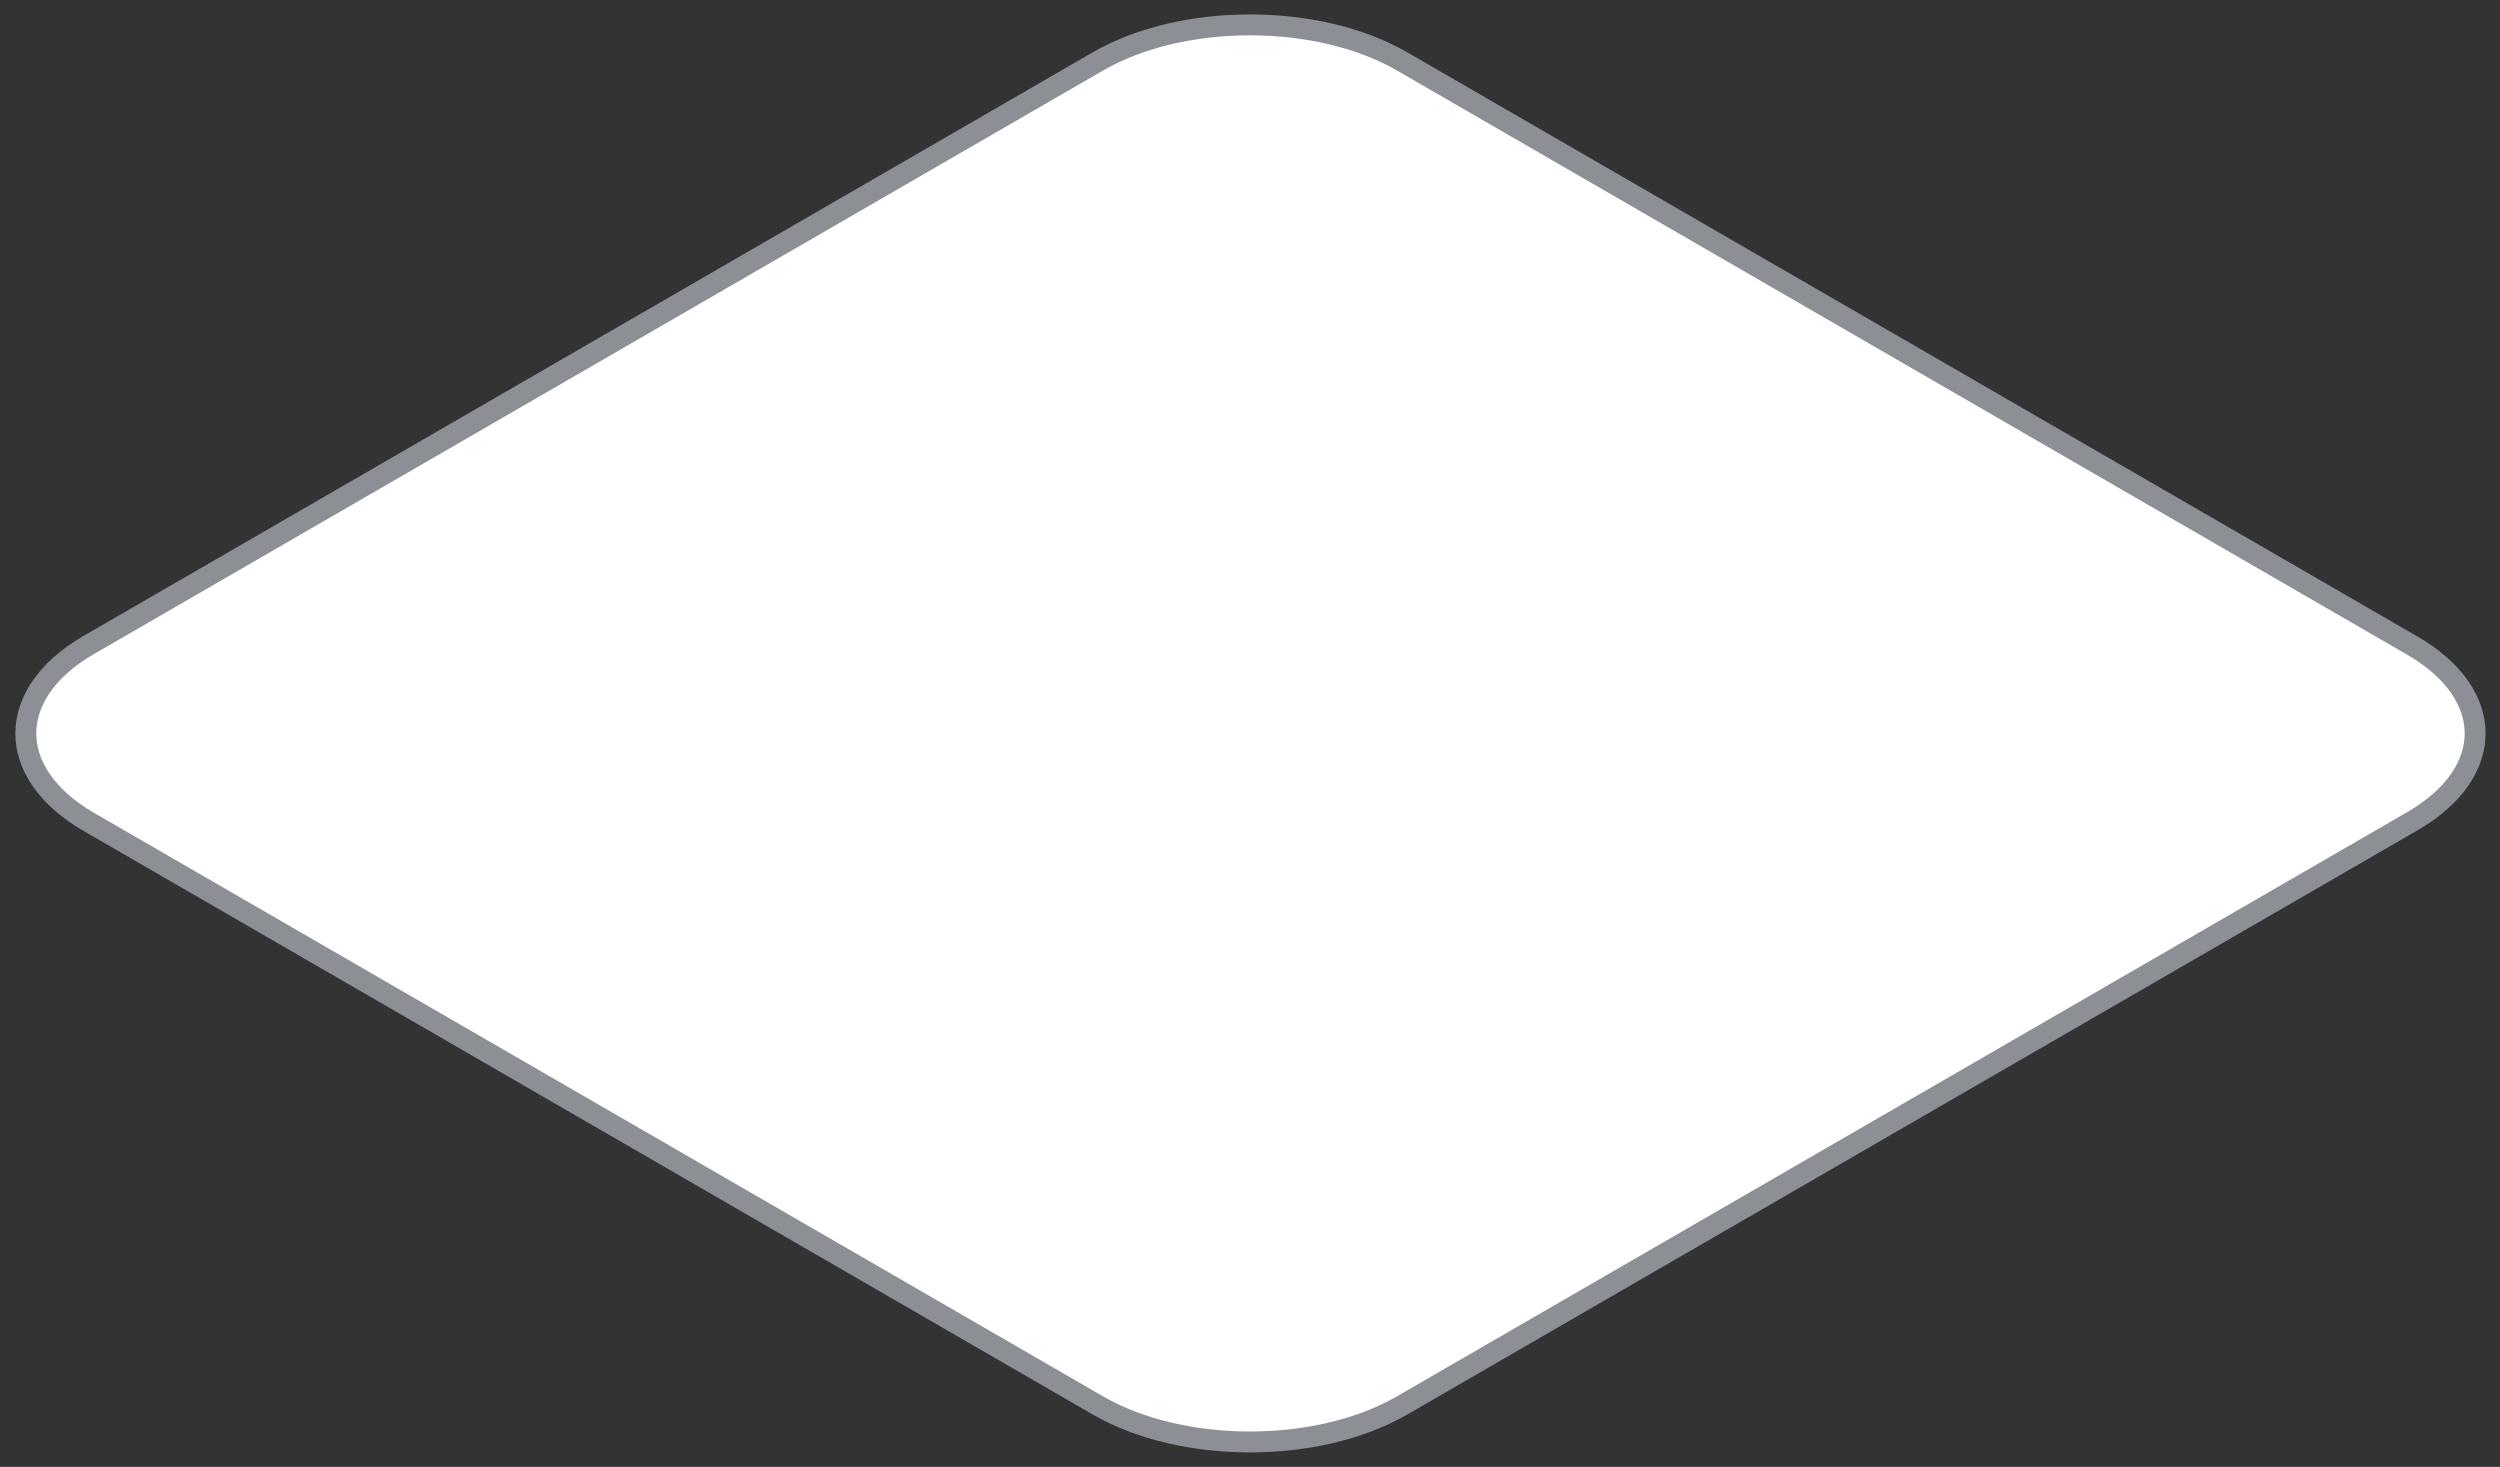
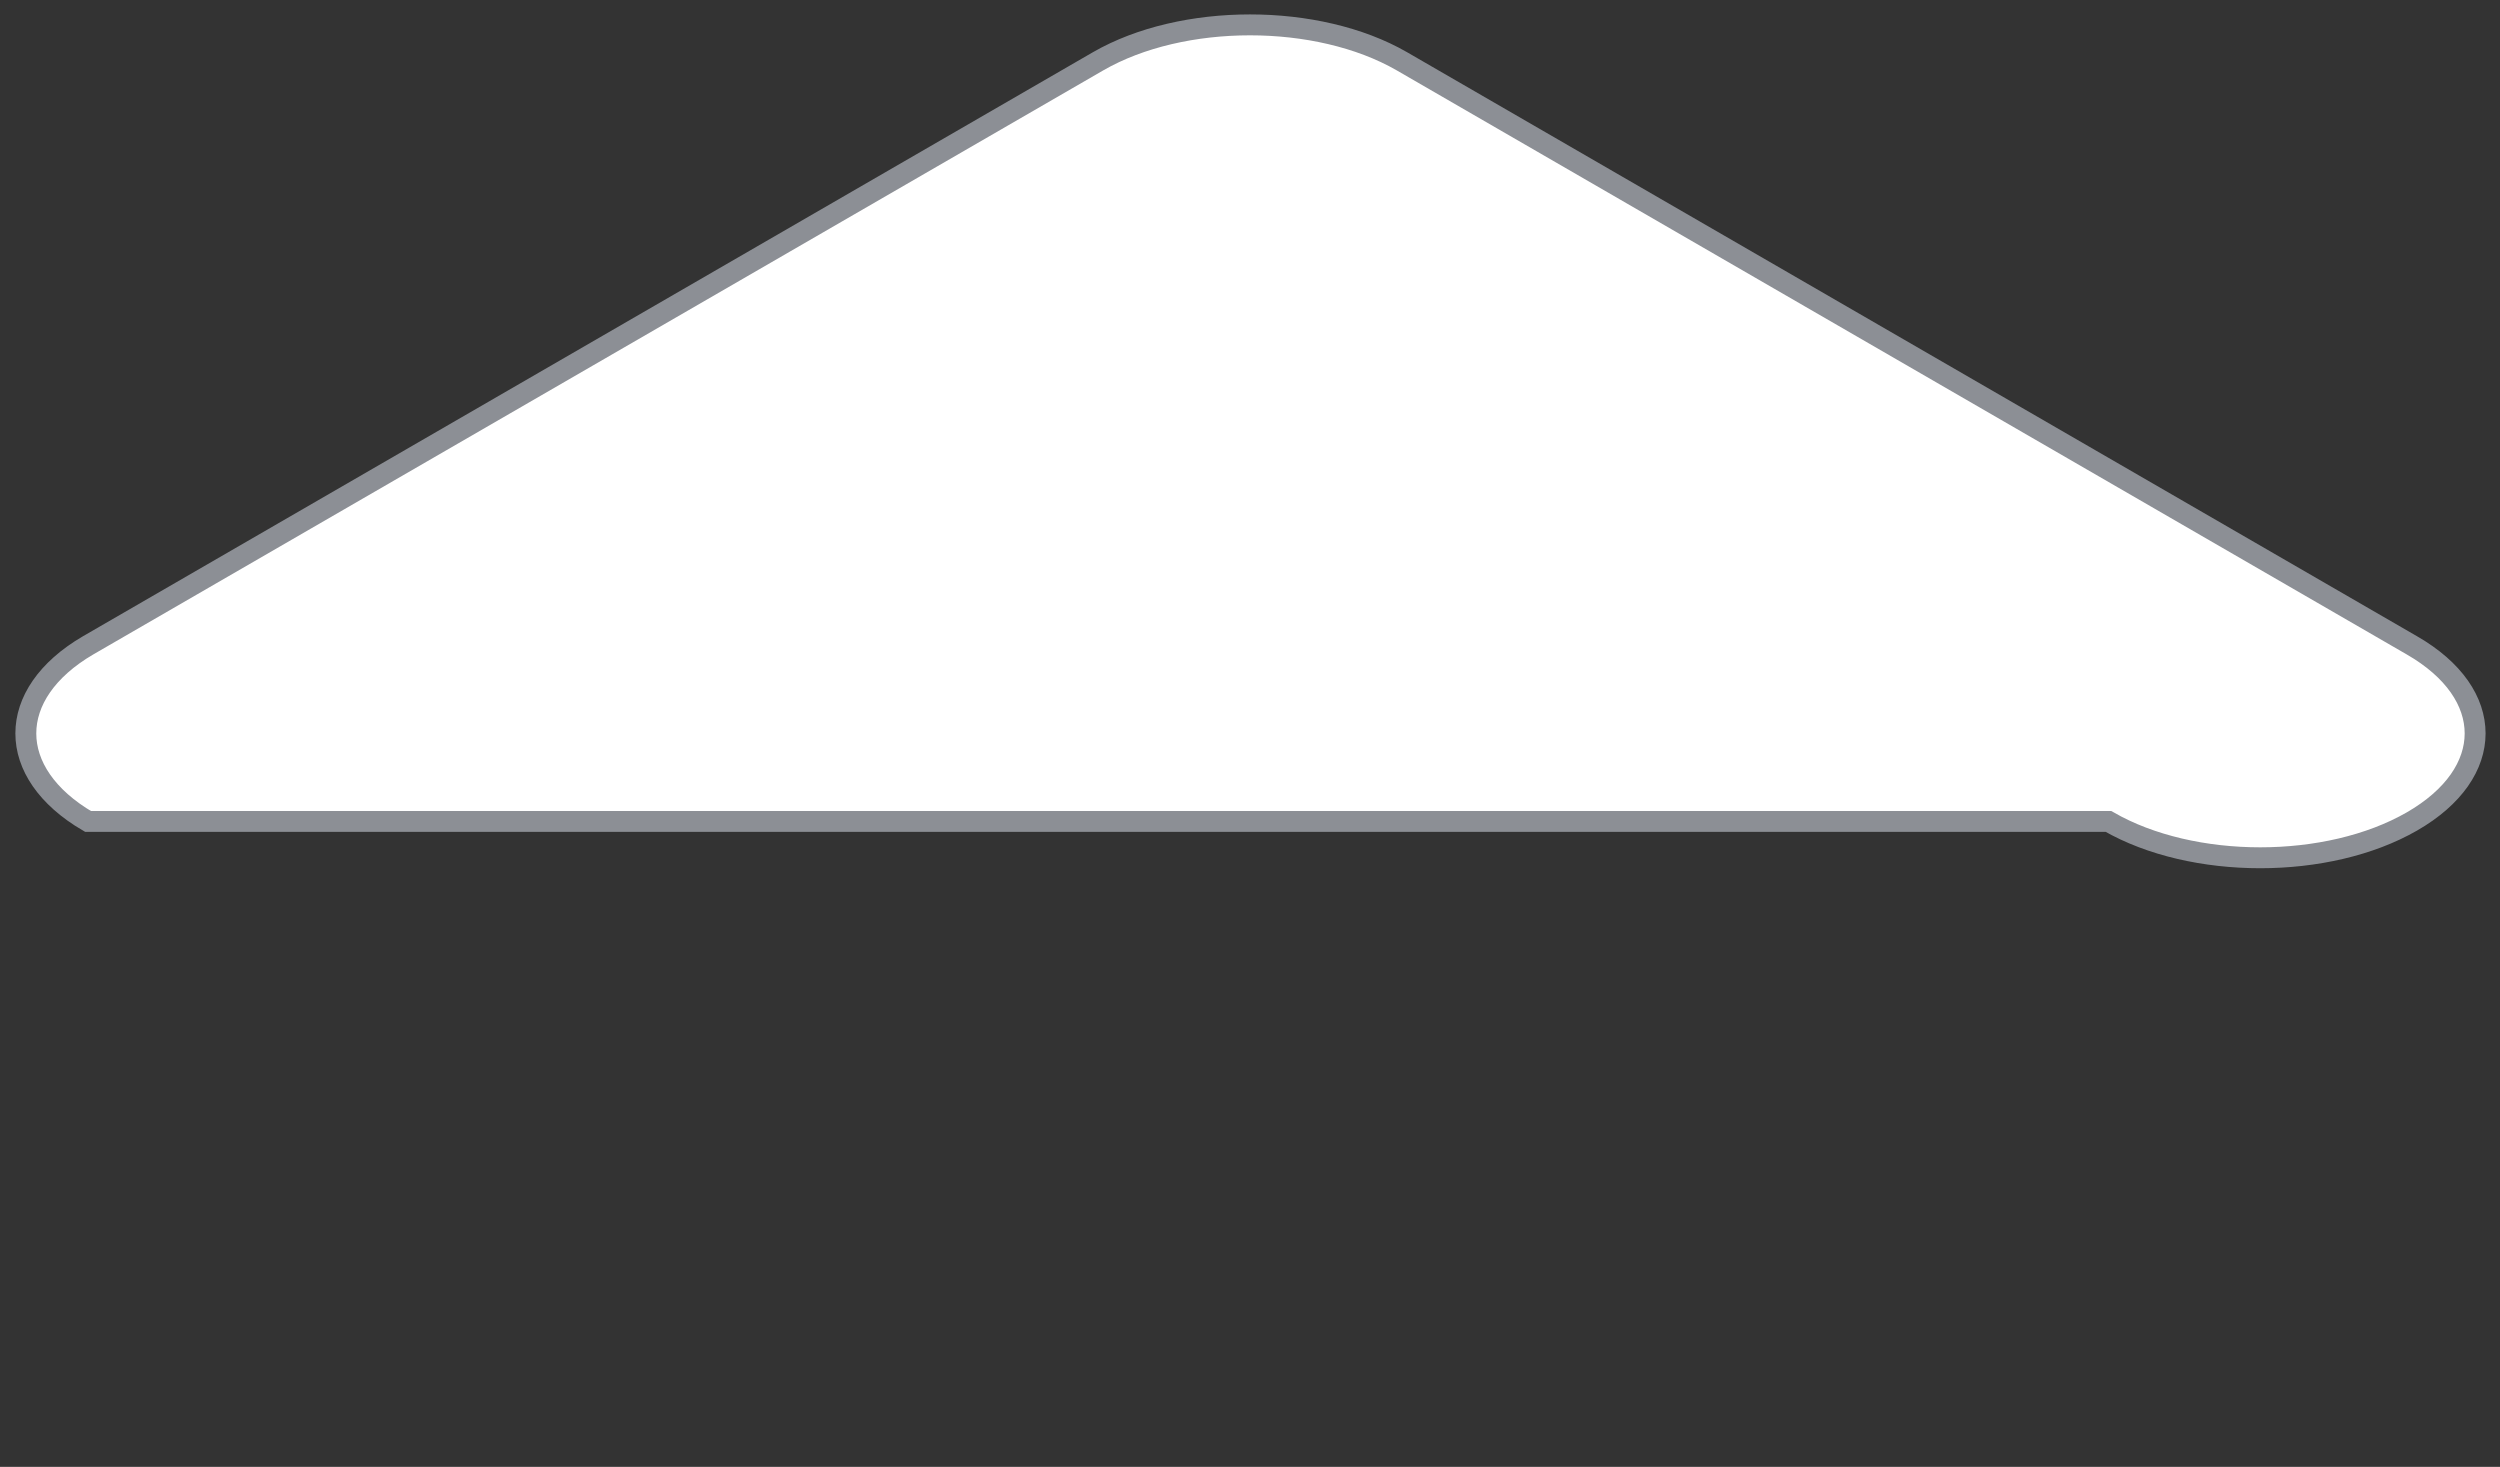
<svg xmlns="http://www.w3.org/2000/svg" version="1.1" id="Layer_1" x="0px" y="0px" viewBox="0 0 196 115" style="enable-background:new 0 0 196 115;" xml:space="preserve">
  <rect x="0" y="0" width="196" height="115" fill="#333333" stroke="none" />
  <style type="text/css">
	.st0{fill-rule:evenodd;clip-rule:evenodd;fill:#FFFFFF;stroke:#8C8F95;stroke-width:1.639;}
</style>
  <g>
-     <path class="st0" d="M6.9,50.6L86.1,4.8c6.6-3.8,17.2-3.8,23.8,0l79.2,45.8c6.6,3.8,6.6,10,0,13.8l-79.2,45.8   c-6.6,3.8-17.2,3.8-23.8,0L6.9,64.4C0.4,60.6,0.4,54.4,6.9,50.6L6.9,50.6z" />
+     <path class="st0" d="M6.9,50.6L86.1,4.8c6.6-3.8,17.2-3.8,23.8,0l79.2,45.8c6.6,3.8,6.6,10,0,13.8c-6.6,3.8-17.2,3.8-23.8,0L6.9,64.4C0.4,60.6,0.4,54.4,6.9,50.6L6.9,50.6z" />
  </g>
</svg>